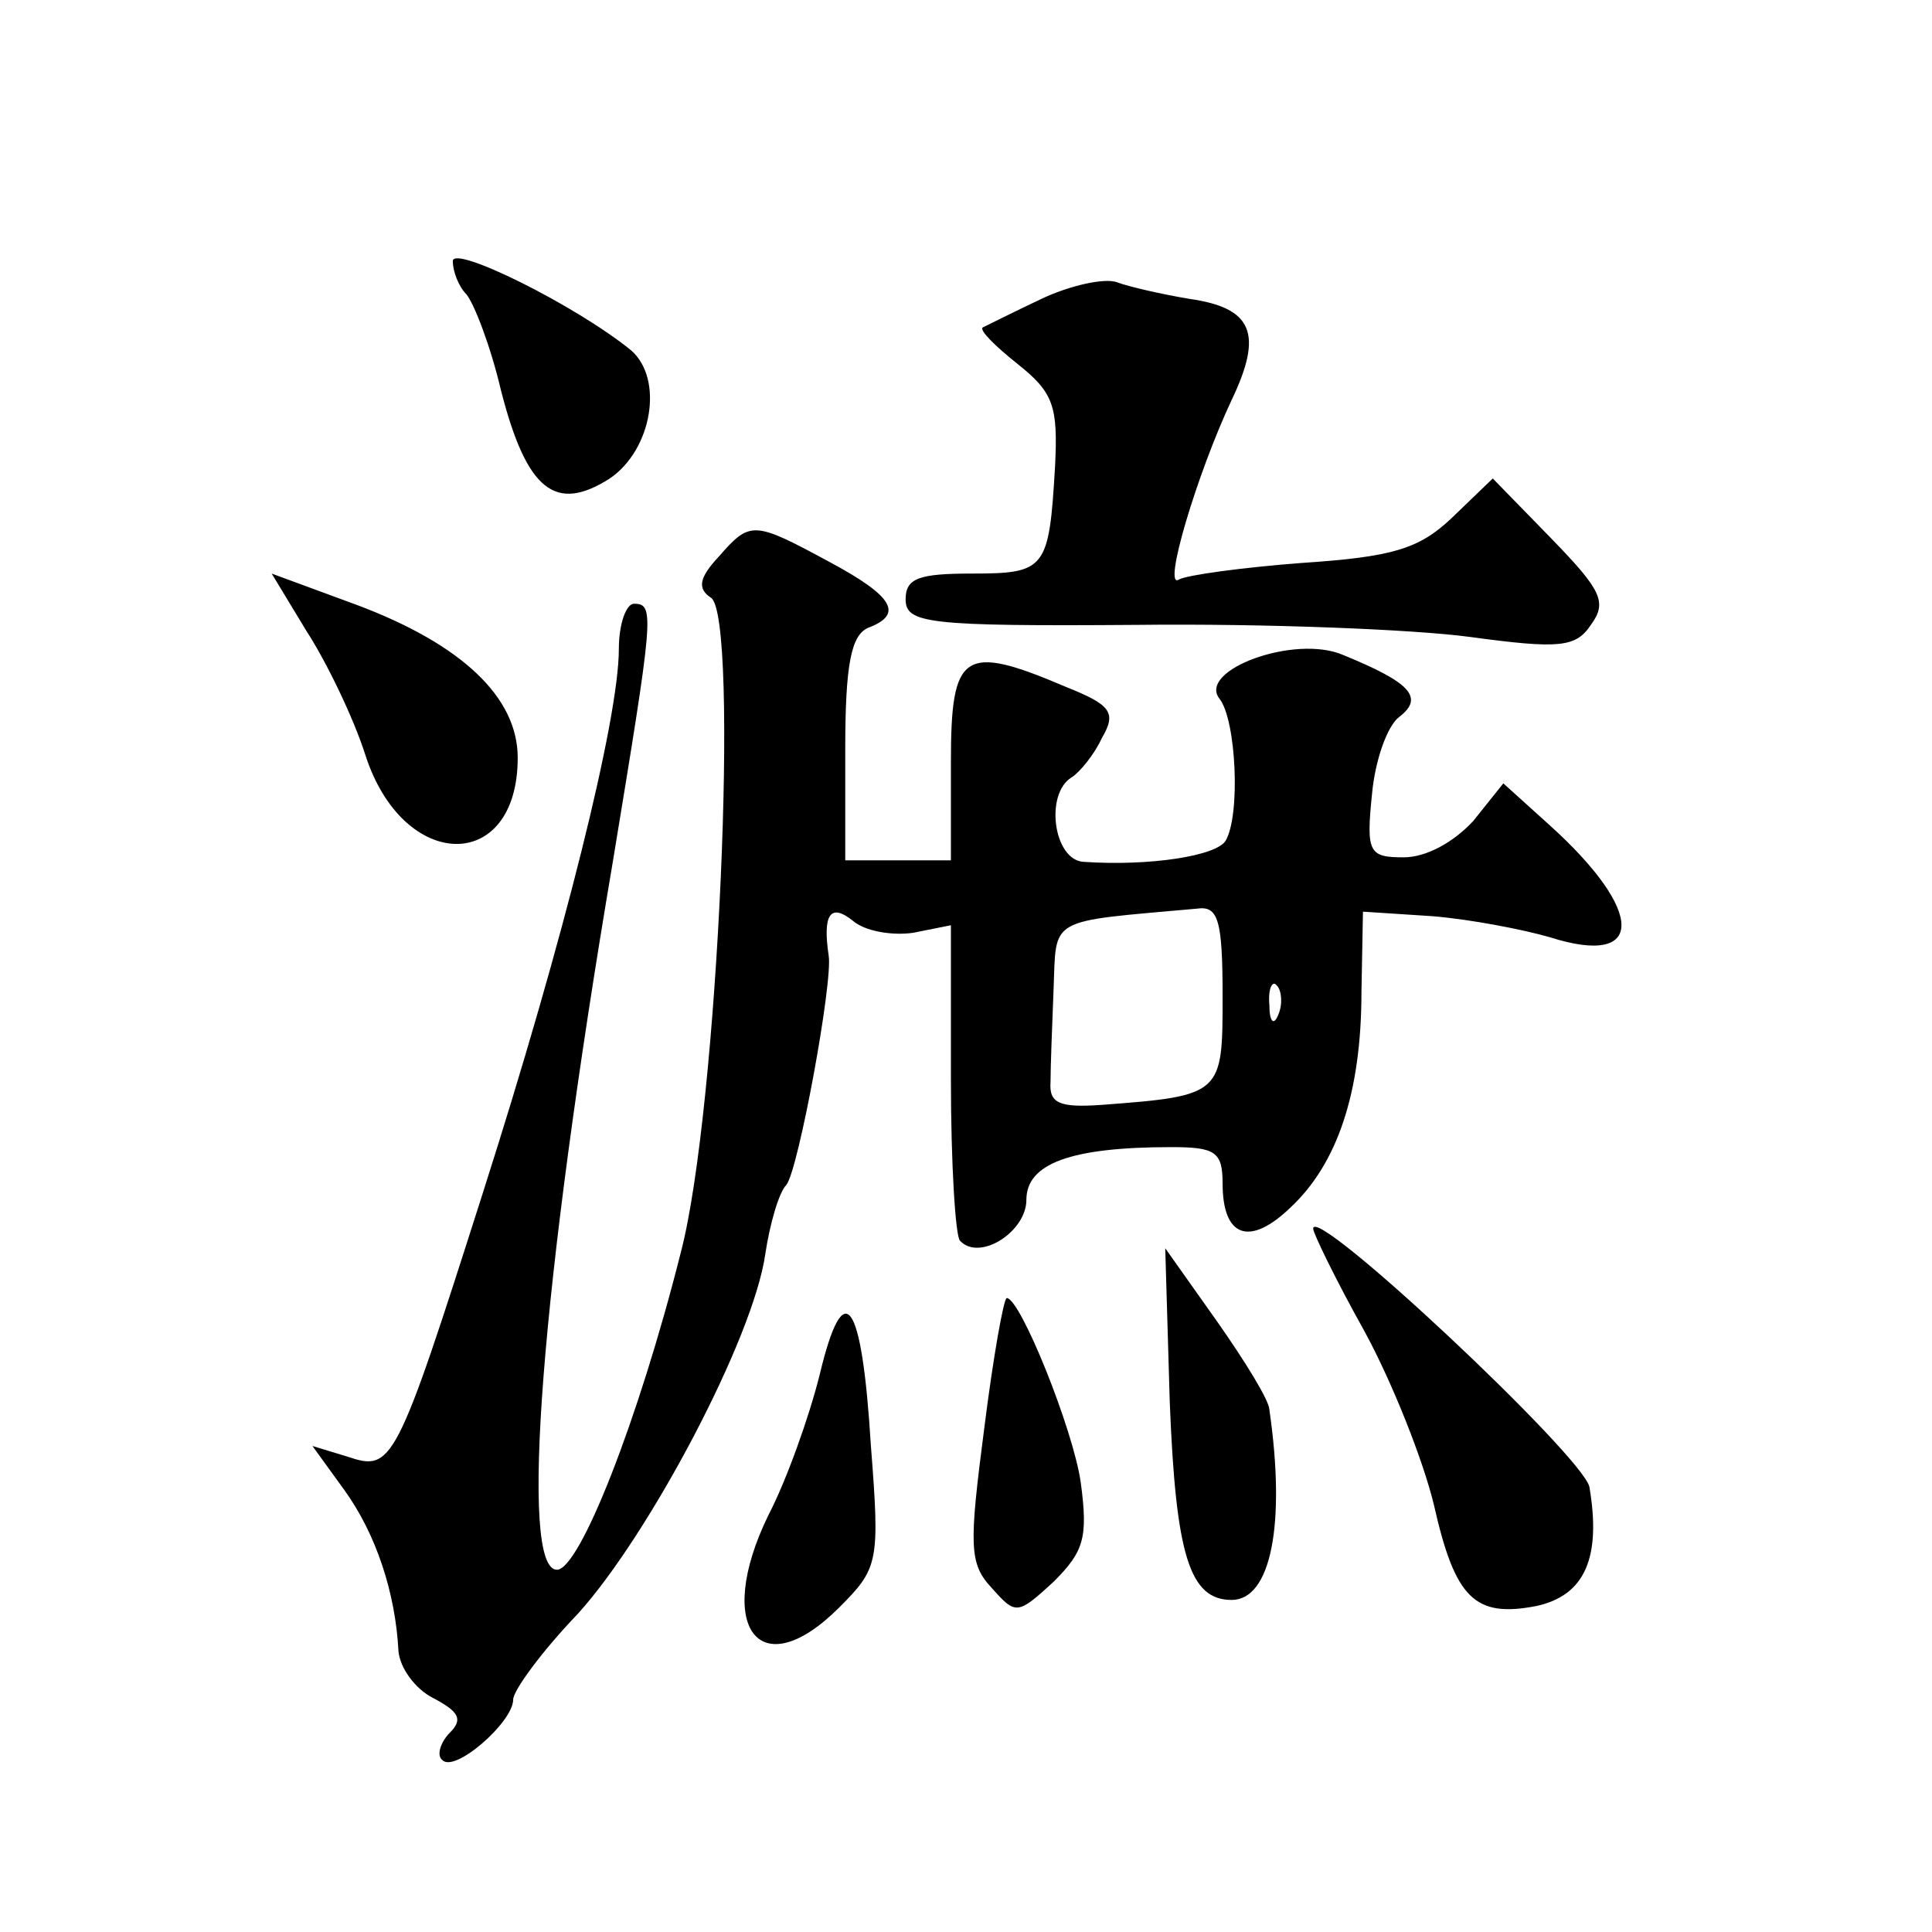
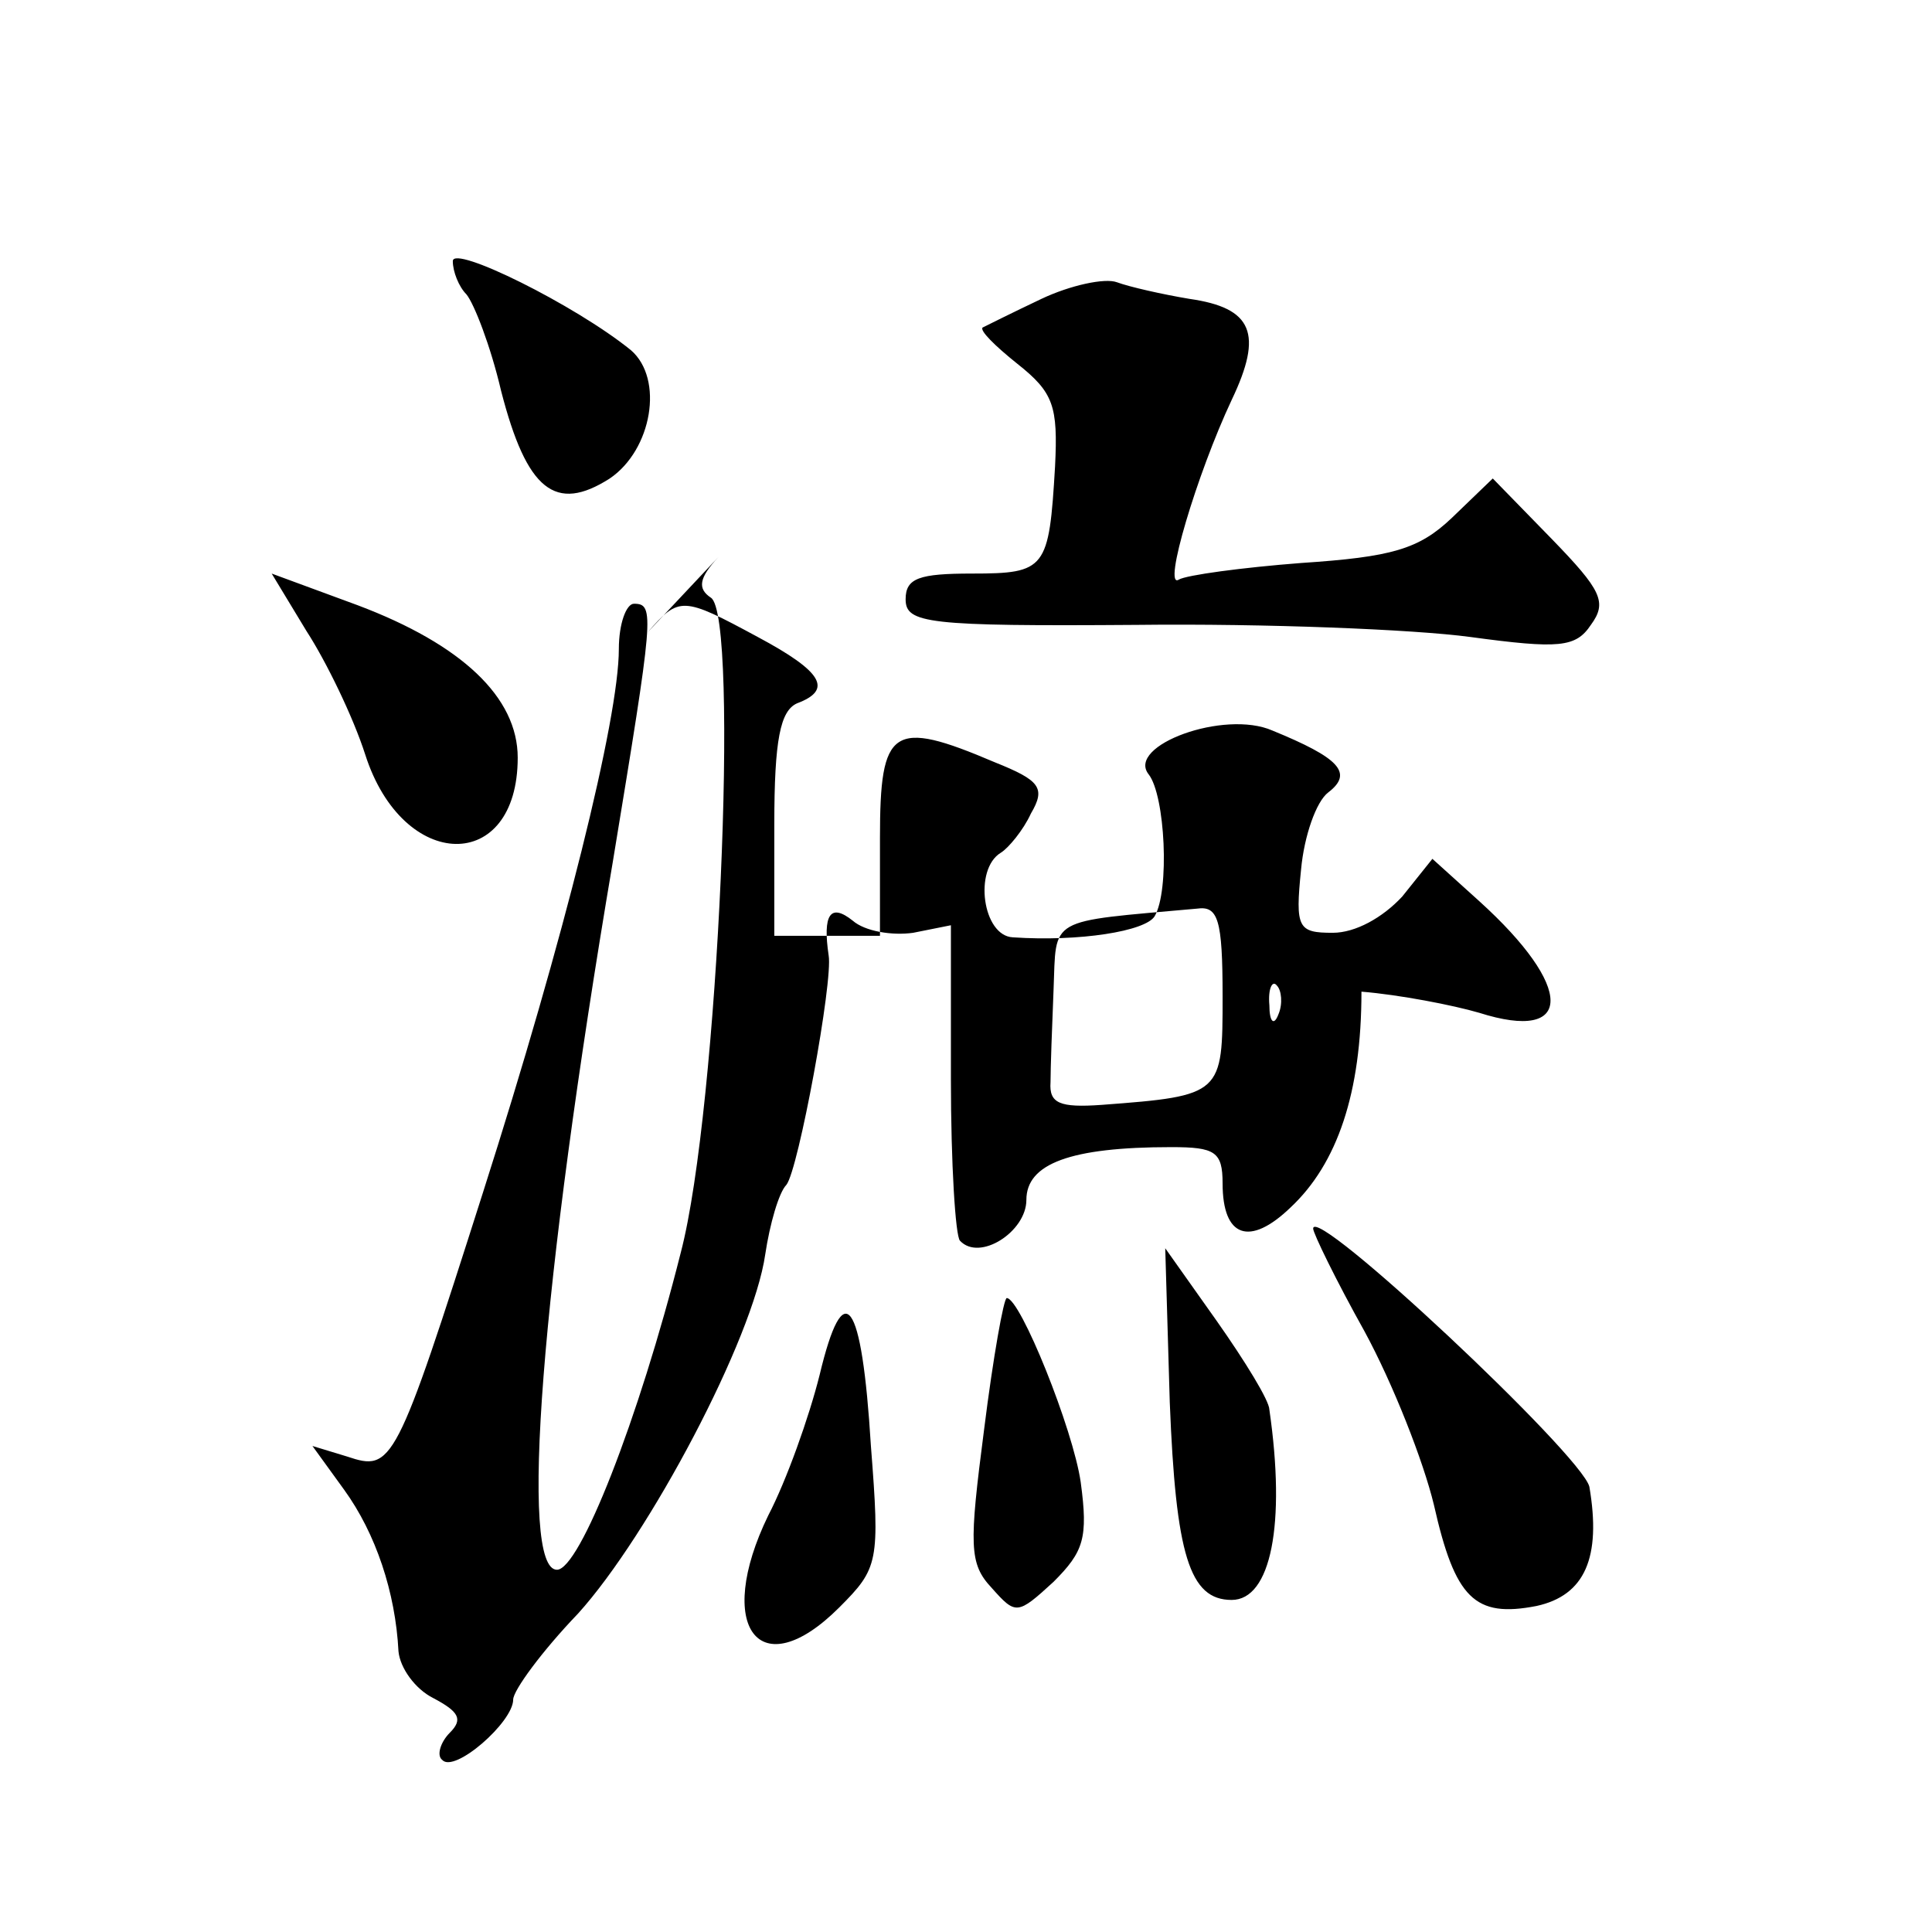
<svg xmlns="http://www.w3.org/2000/svg" version="1.0" width="128pt" height="128pt" viewBox="0 0 128 128" preserveAspectRatio="xMidYMid meet">
  <g transform="translate(0,128) scale(0.1,-0.1)" fill="#0" stroke="none">
-     <path d="M300 1107 c0 -7 4 -17 9 -22 5 -6 16 -34 23 -64 17 -66 36 -81 72 -58 28 19 36 66 14 85 -37 30 -118 70 -118 59z M690 1082 c-19 -9 -37 -18 -39 -19 -2 -2 8 -12 23 -24 24 -19 27 -28 25 -68 -4 -68 -6 -71 -55 -71 -35 0 -44 -3 -44 -17 0 -16 14 -18 153 -17 85 1 184 -3 221 -8 59 -8 70 -7 80 8 11 15 7 23 -26 57 l-39 40 -27 -26 c-22 -21 -40 -26 -100 -30 -39 -3 -76 -8 -81 -11 -11 -7 12 70 35 119 21 44 14 61 -28 67 -18 3 -40 8 -48 11 -8 3 -31 -2 -50 -11z M476 911 c-13 -14 -14 -21 -5 -27 19 -12 5 -339 -20 -434 -28 -111 -67 -210 -82 -210 -25 0 -11 186 37 469 27 164 28 171 14 171 -5 0 -10 -13 -10 -30 0 -46 -36 -191 -90 -360 -58 -182 -60 -185 -90 -175 l-23 7 21 -29 c21 -29 34 -68 36 -107 1 -11 11 -25 23 -31 17 -9 20 -14 11 -23 -6 -6 -9 -15 -5 -18 8 -9 47 25 47 40 0 6 19 32 43 57 47 52 116 182 124 238 3 20 9 41 14 46 8 10 31 135 28 152 -4 27 1 35 16 23 8 -7 26 -10 40 -8 l25 5 0 -102 c0 -56 3 -104 6 -107 13 -14 44 6 44 27 0 24 29 35 96 35 29 0 34 -3 34 -24 0 -36 18 -42 45 -16 31 29 47 76 47 143 l1 53 46 -3 c25 -2 61 -9 78 -14 63 -20 63 17 0 74 l-31 28 -20 -25 c-13 -14 -31 -24 -46 -24 -23 0 -25 3 -21 42 2 22 10 45 18 51 17 13 7 23 -37 41 -32 14 -97 -10 -82 -29 11 -14 14 -77 4 -94 -6 -10 -50 -17 -94 -14 -20 1 -26 45 -8 56 5 3 15 15 20 26 10 17 6 22 -24 34 -68 29 -76 23 -76 -50 l0 -65 -35 0 -35 0 0 74 c0 56 4 75 15 80 24 9 17 21 -26 44 -50 27 -52 27 -73 3z m334 -291 c0 -65 0 -66 -80 -72 -28 -2 -35 1 -34 15 0 9 1 37 2 61 2 49 -5 45 95 54 14 2 17 -7 17 -58z m37 -12 c-3 -8 -6 -5 -6 6 -1 11 2 17 5 13 3 -3 4 -12 1 -19z M203 862 c13 -20 31 -57 39 -82 25 -78 101 -79 101 -2 0 40 -37 75 -106 101 l-57 21 23 -38z M870 466 c0 -3 15 -34 34 -68 19 -35 39 -86 46 -115 14 -62 27 -75 68 -67 32 7 43 32 35 79 -5 21 -183 188 -183 171z M775 351 c4 -101 13 -131 41 -131 26 0 36 50 25 126 0 6 -16 32 -35 59 l-34 48 3 -102z M543 369 c-7 -28 -22 -70 -34 -93 -36 -74 -6 -114 47 -61 26 26 27 30 21 107 -6 98 -18 114 -34 47z M652 333 c-10 -77 -10 -89 5 -105 16 -18 17 -18 41 4 20 20 23 29 18 66 -5 35 -40 122 -49 122 -2 0 -9 -39 -15 -87z" />
+     <path d="M300 1107 c0 -7 4 -17 9 -22 5 -6 16 -34 23 -64 17 -66 36 -81 72 -58 28 19 36 66 14 85 -37 30 -118 70 -118 59z M690 1082 c-19 -9 -37 -18 -39 -19 -2 -2 8 -12 23 -24 24 -19 27 -28 25 -68 -4 -68 -6 -71 -55 -71 -35 0 -44 -3 -44 -17 0 -16 14 -18 153 -17 85 1 184 -3 221 -8 59 -8 70 -7 80 8 11 15 7 23 -26 57 l-39 40 -27 -26 c-22 -21 -40 -26 -100 -30 -39 -3 -76 -8 -81 -11 -11 -7 12 70 35 119 21 44 14 61 -28 67 -18 3 -40 8 -48 11 -8 3 -31 -2 -50 -11z M476 911 c-13 -14 -14 -21 -5 -27 19 -12 5 -339 -20 -434 -28 -111 -67 -210 -82 -210 -25 0 -11 186 37 469 27 164 28 171 14 171 -5 0 -10 -13 -10 -30 0 -46 -36 -191 -90 -360 -58 -182 -60 -185 -90 -175 l-23 7 21 -29 c21 -29 34 -68 36 -107 1 -11 11 -25 23 -31 17 -9 20 -14 11 -23 -6 -6 -9 -15 -5 -18 8 -9 47 25 47 40 0 6 19 32 43 57 47 52 116 182 124 238 3 20 9 41 14 46 8 10 31 135 28 152 -4 27 1 35 16 23 8 -7 26 -10 40 -8 l25 5 0 -102 c0 -56 3 -104 6 -107 13 -14 44 6 44 27 0 24 29 35 96 35 29 0 34 -3 34 -24 0 -36 18 -42 45 -16 31 29 47 76 47 143 c25 -2 61 -9 78 -14 63 -20 63 17 0 74 l-31 28 -20 -25 c-13 -14 -31 -24 -46 -24 -23 0 -25 3 -21 42 2 22 10 45 18 51 17 13 7 23 -37 41 -32 14 -97 -10 -82 -29 11 -14 14 -77 4 -94 -6 -10 -50 -17 -94 -14 -20 1 -26 45 -8 56 5 3 15 15 20 26 10 17 6 22 -24 34 -68 29 -76 23 -76 -50 l0 -65 -35 0 -35 0 0 74 c0 56 4 75 15 80 24 9 17 21 -26 44 -50 27 -52 27 -73 3z m334 -291 c0 -65 0 -66 -80 -72 -28 -2 -35 1 -34 15 0 9 1 37 2 61 2 49 -5 45 95 54 14 2 17 -7 17 -58z m37 -12 c-3 -8 -6 -5 -6 6 -1 11 2 17 5 13 3 -3 4 -12 1 -19z M203 862 c13 -20 31 -57 39 -82 25 -78 101 -79 101 -2 0 40 -37 75 -106 101 l-57 21 23 -38z M870 466 c0 -3 15 -34 34 -68 19 -35 39 -86 46 -115 14 -62 27 -75 68 -67 32 7 43 32 35 79 -5 21 -183 188 -183 171z M775 351 c4 -101 13 -131 41 -131 26 0 36 50 25 126 0 6 -16 32 -35 59 l-34 48 3 -102z M543 369 c-7 -28 -22 -70 -34 -93 -36 -74 -6 -114 47 -61 26 26 27 30 21 107 -6 98 -18 114 -34 47z M652 333 c-10 -77 -10 -89 5 -105 16 -18 17 -18 41 4 20 20 23 29 18 66 -5 35 -40 122 -49 122 -2 0 -9 -39 -15 -87z" />
  </g>
</svg>